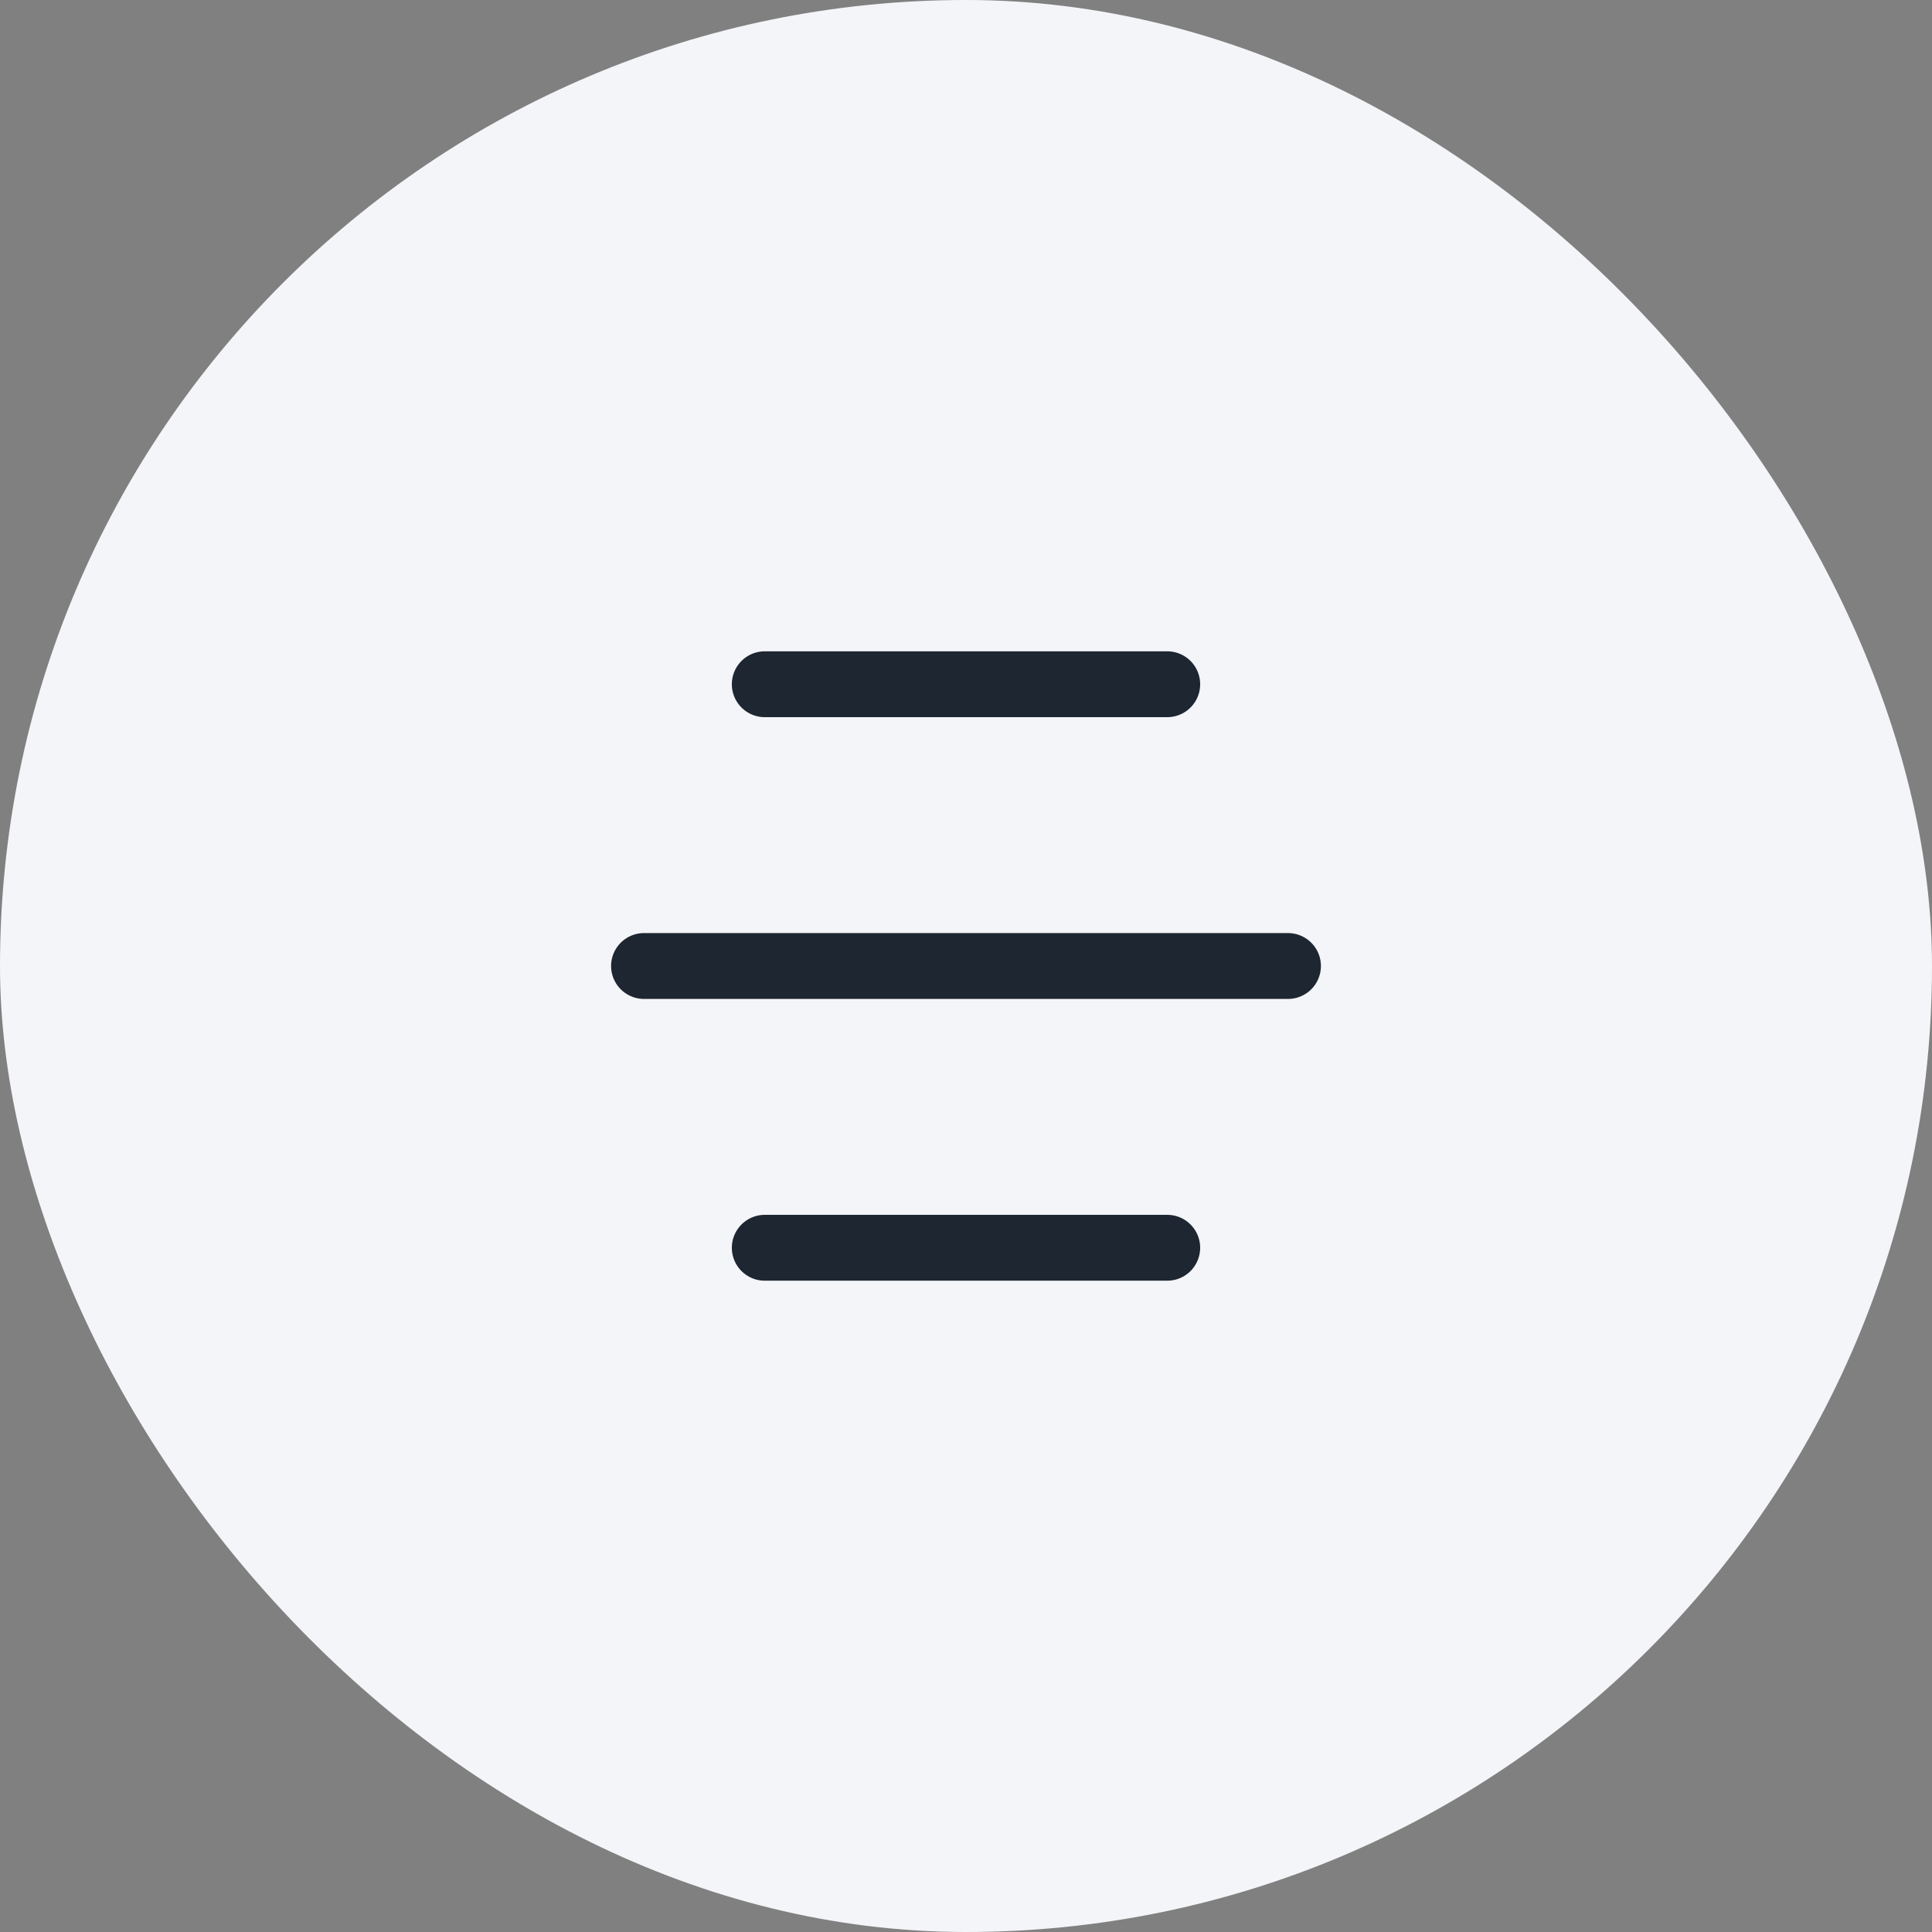
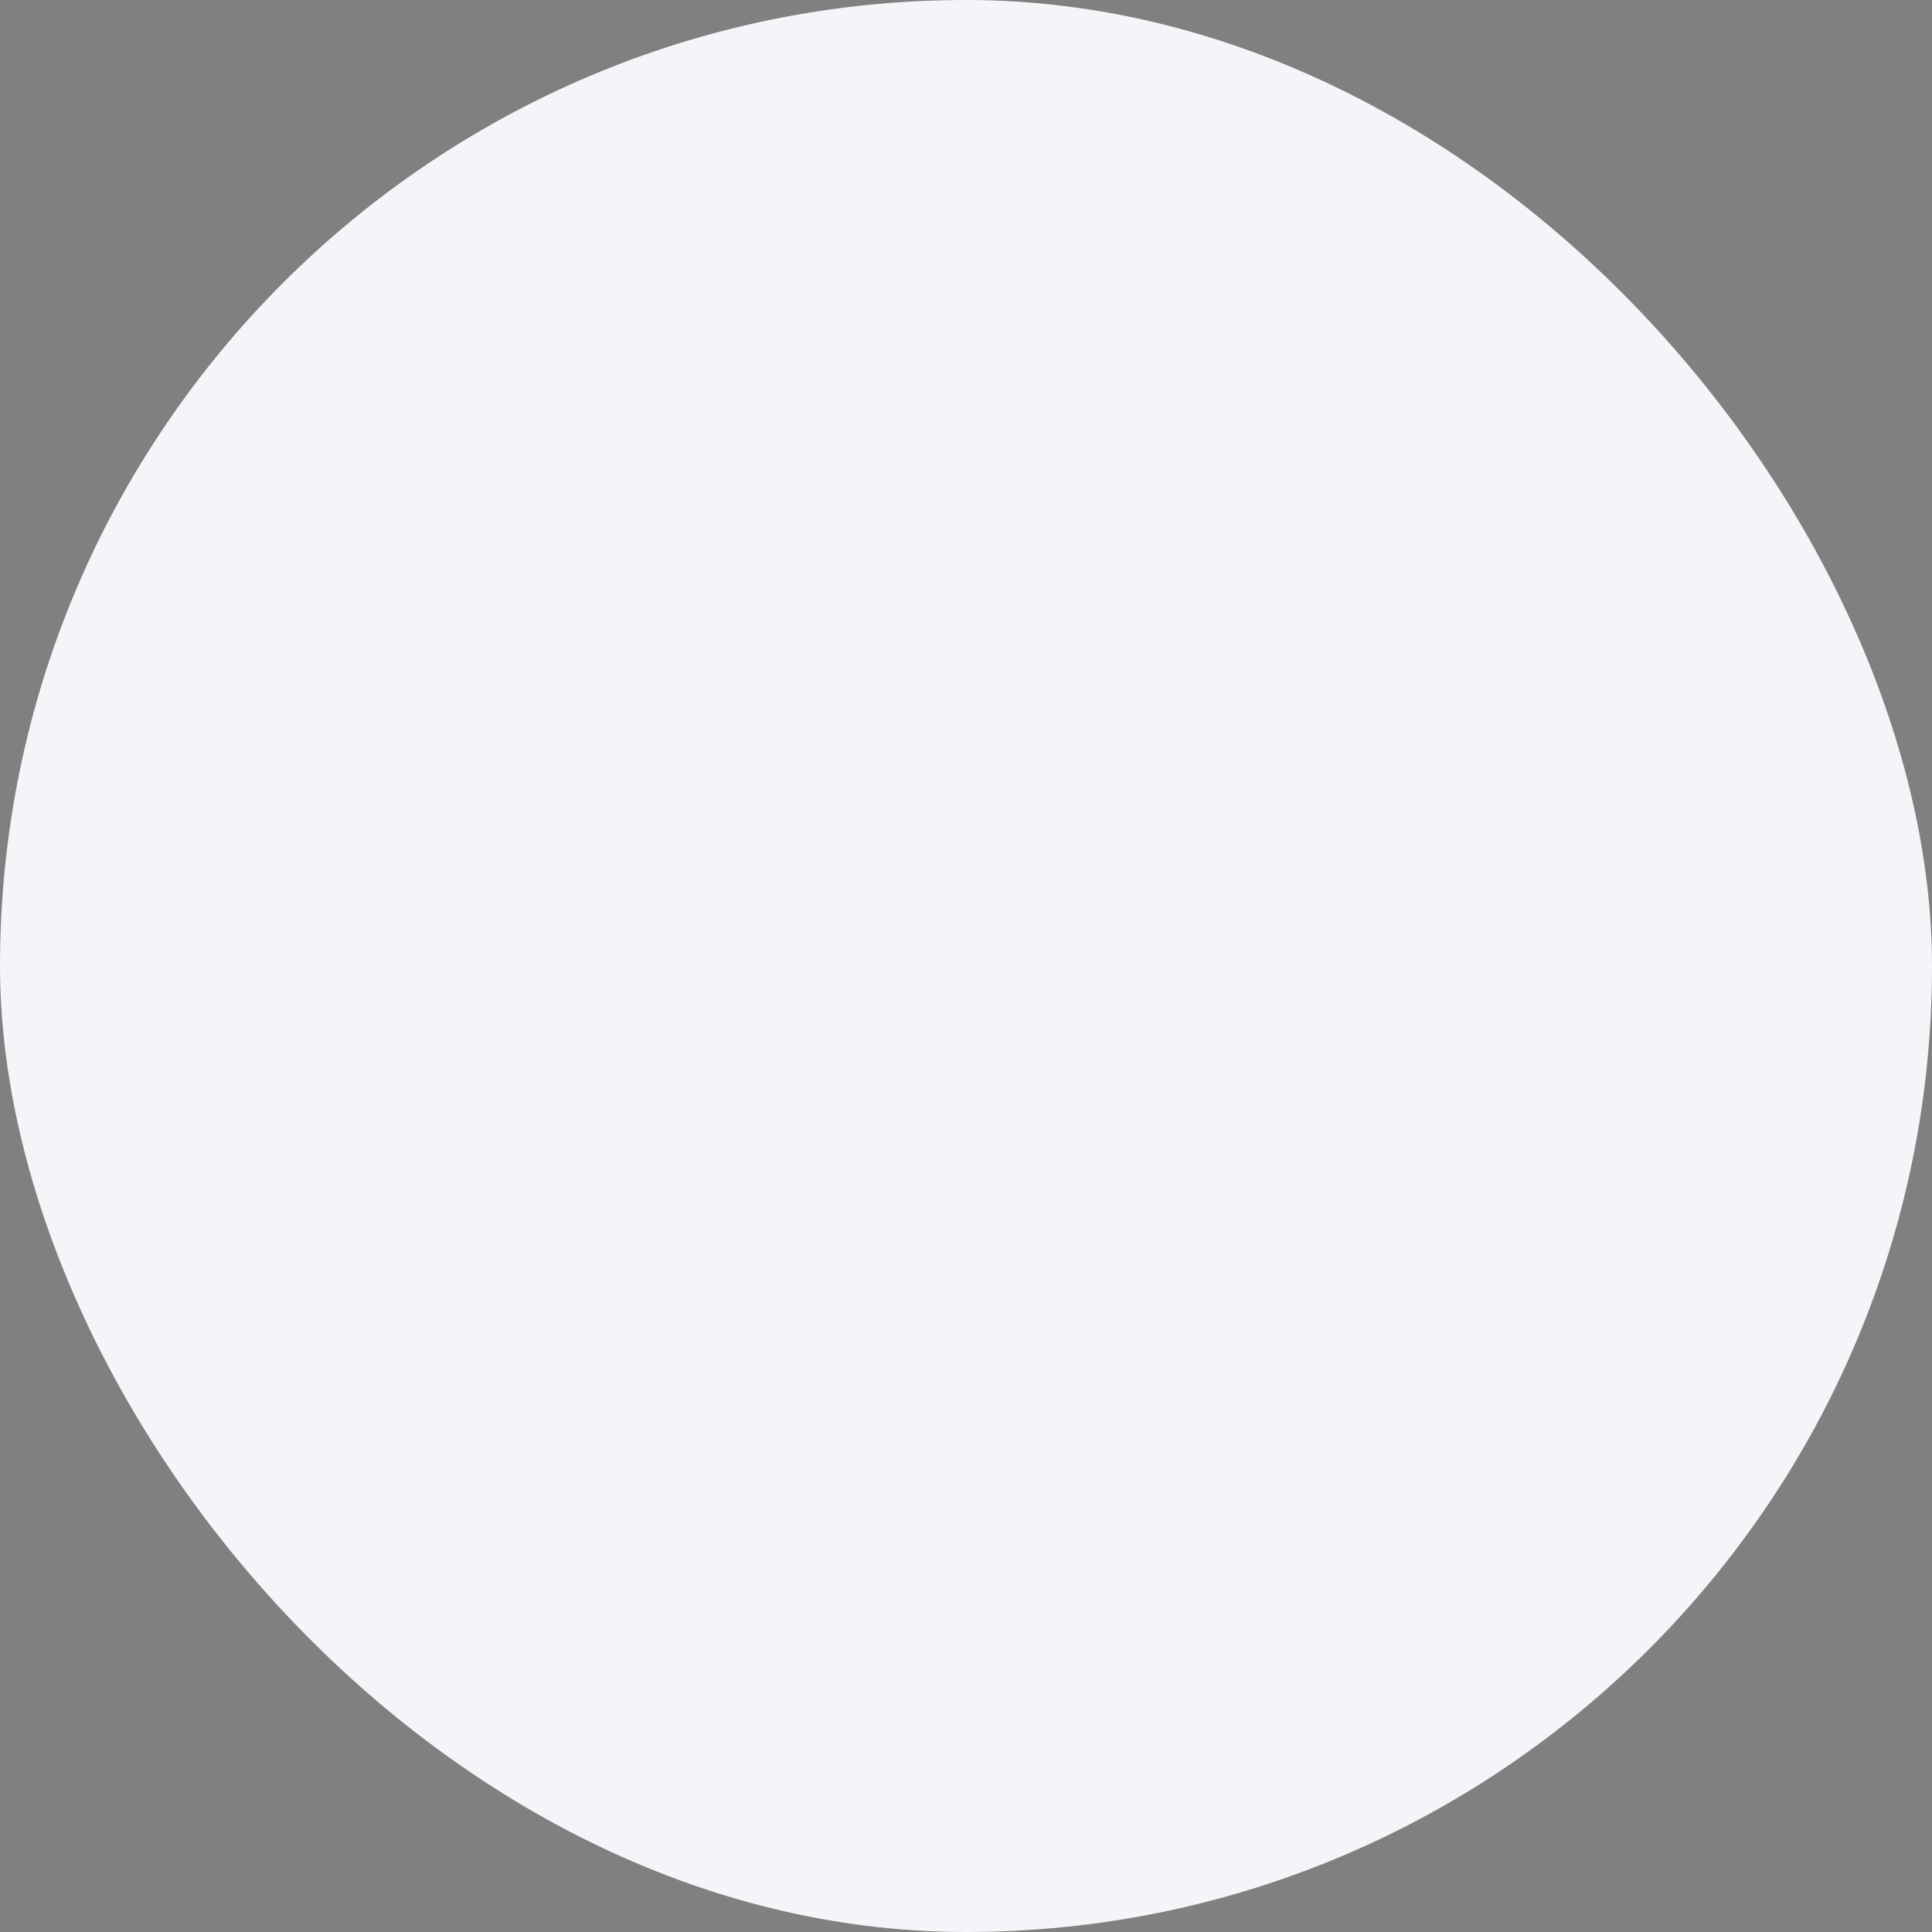
<svg xmlns="http://www.w3.org/2000/svg" width="44" height="44" viewBox="0 0 44 44" fill="none">
  <rect x="0" y="0" width="44" height="44" fill="#808080" stroke="none" />
  <rect width="44" height="44" rx="22" fill="#F4F5F8" />
-   <path d="M17.417 15.583L26.583 15.583" stroke="#1D2631" stroke-width="1.5" stroke-linecap="round" stroke-linejoin="round" />
-   <path d="M14.667 22L29.333 22" stroke="#1D2631" stroke-width="1.5" stroke-linecap="round" stroke-linejoin="round" />
-   <path d="M17.417 28.417L26.583 28.417" stroke="#1D2631" stroke-width="1.5" stroke-linecap="round" stroke-linejoin="round" />
</svg>